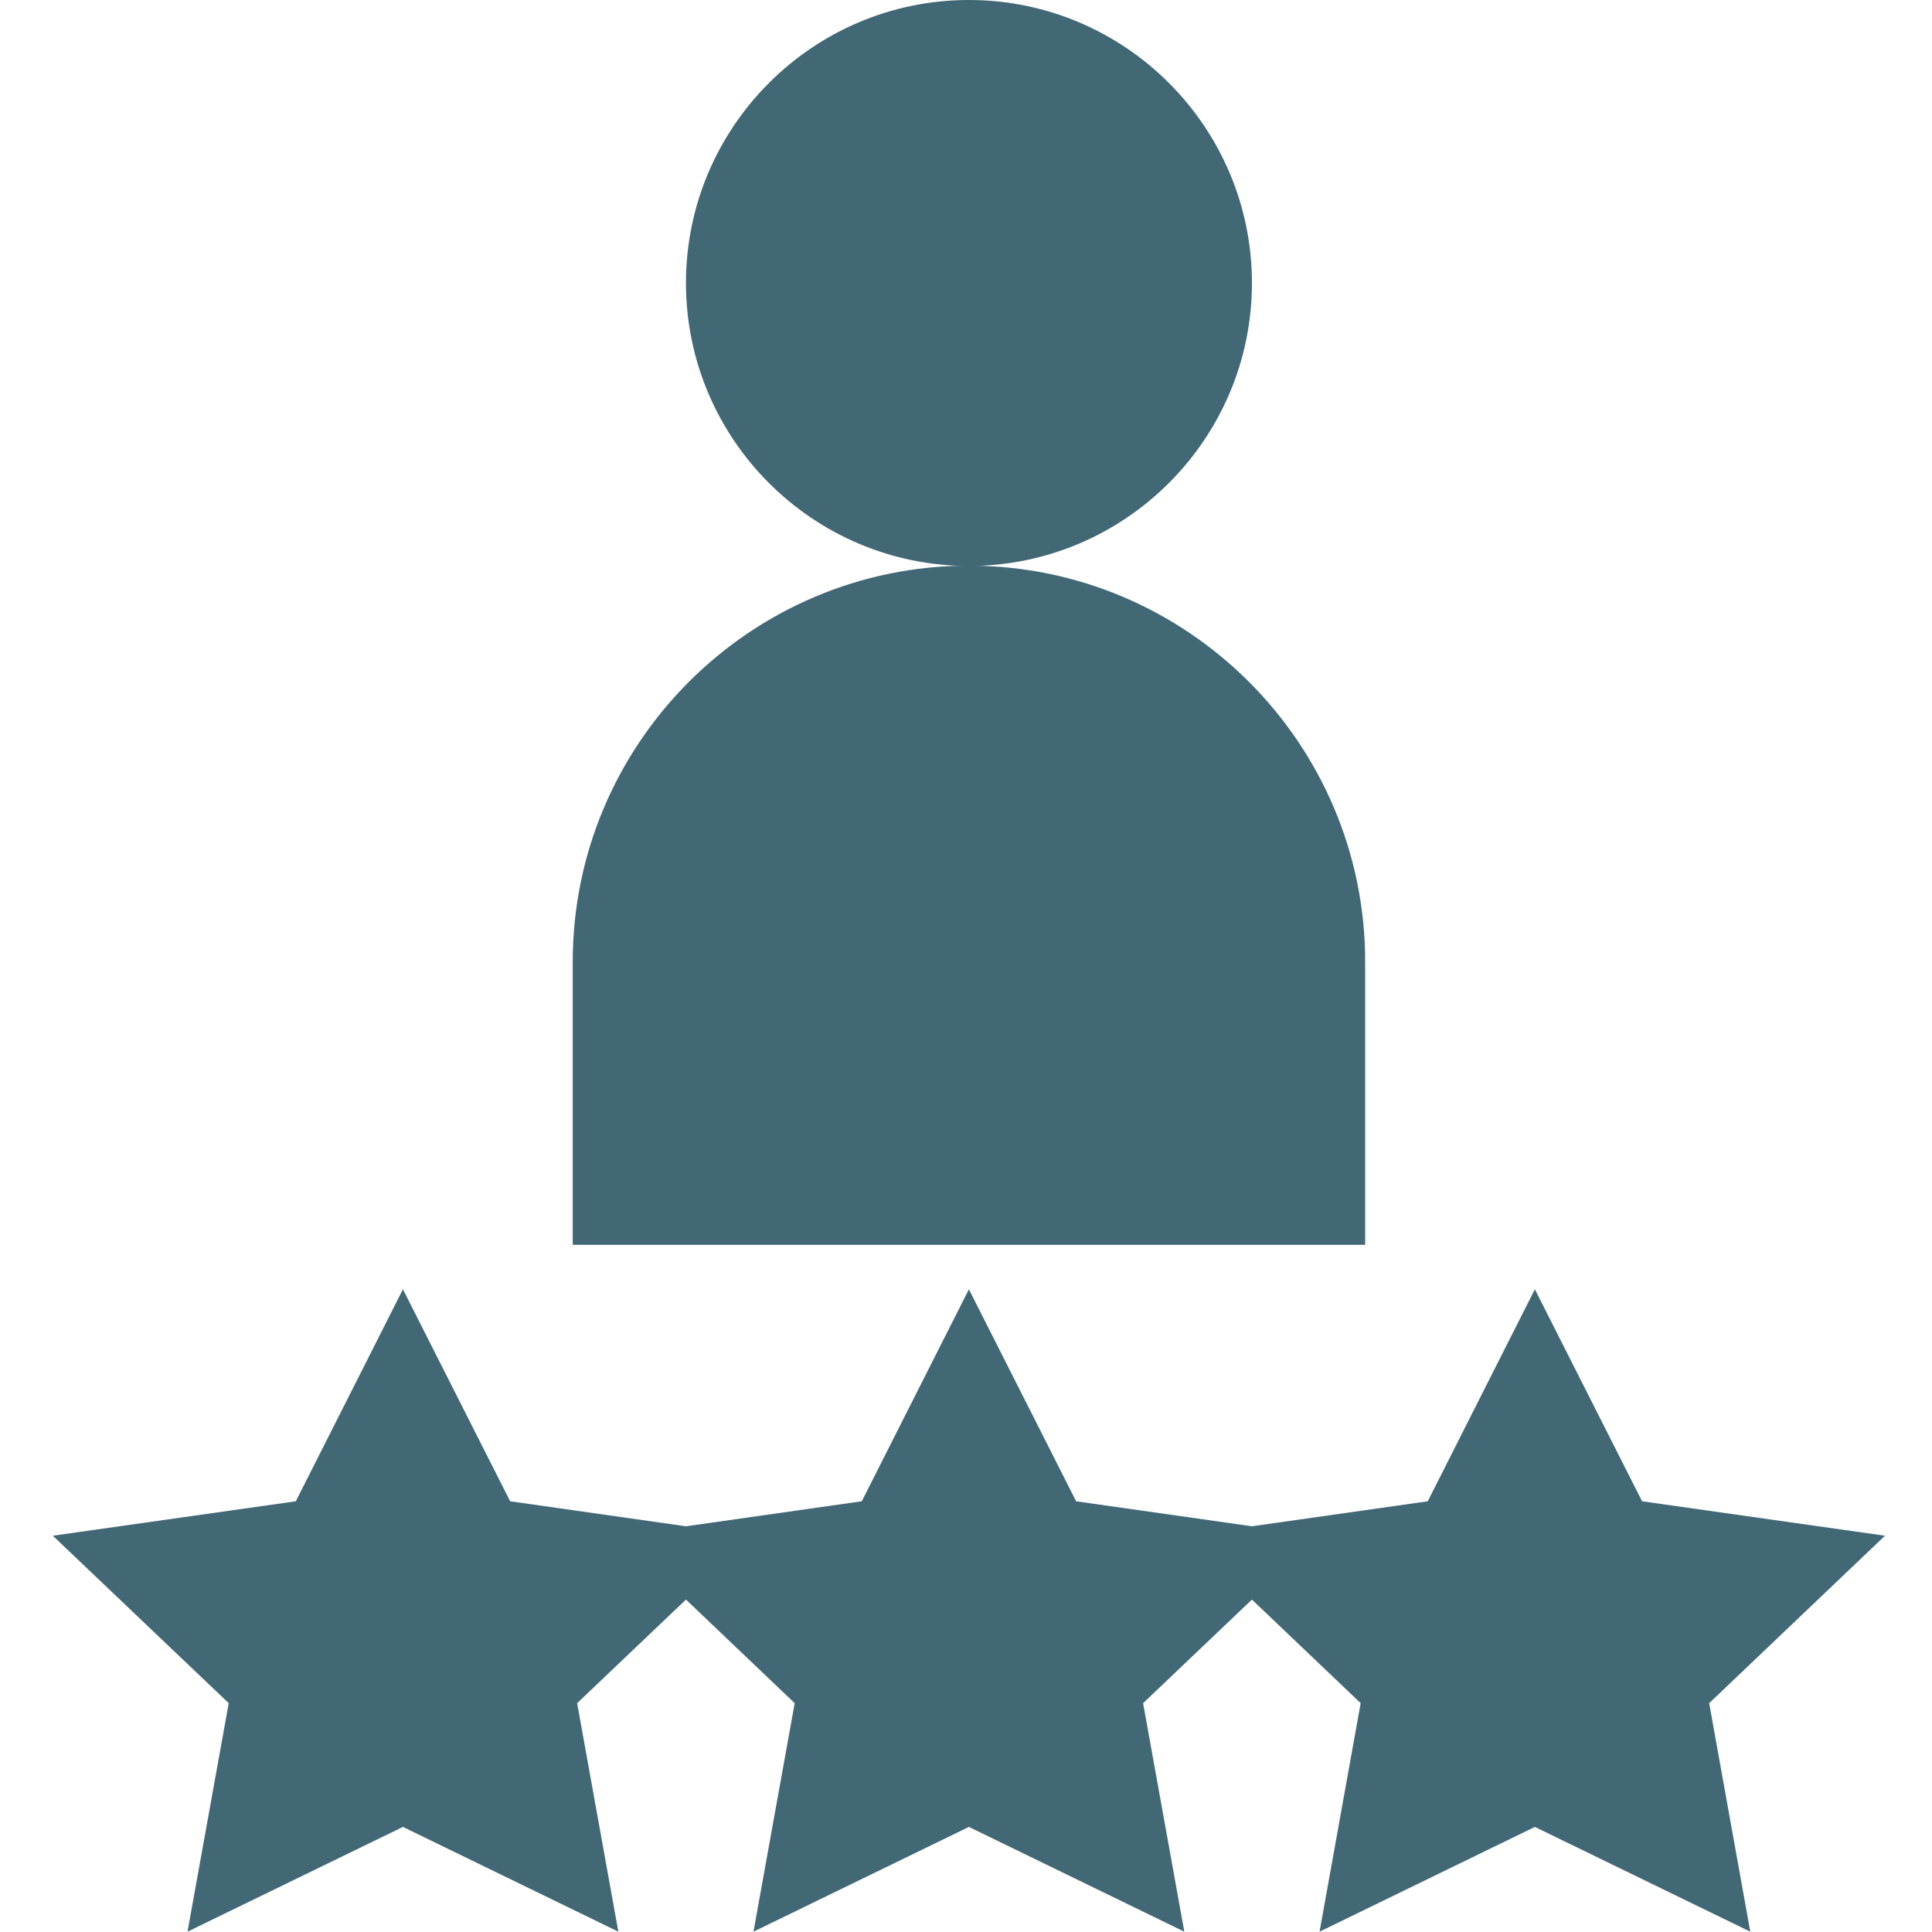
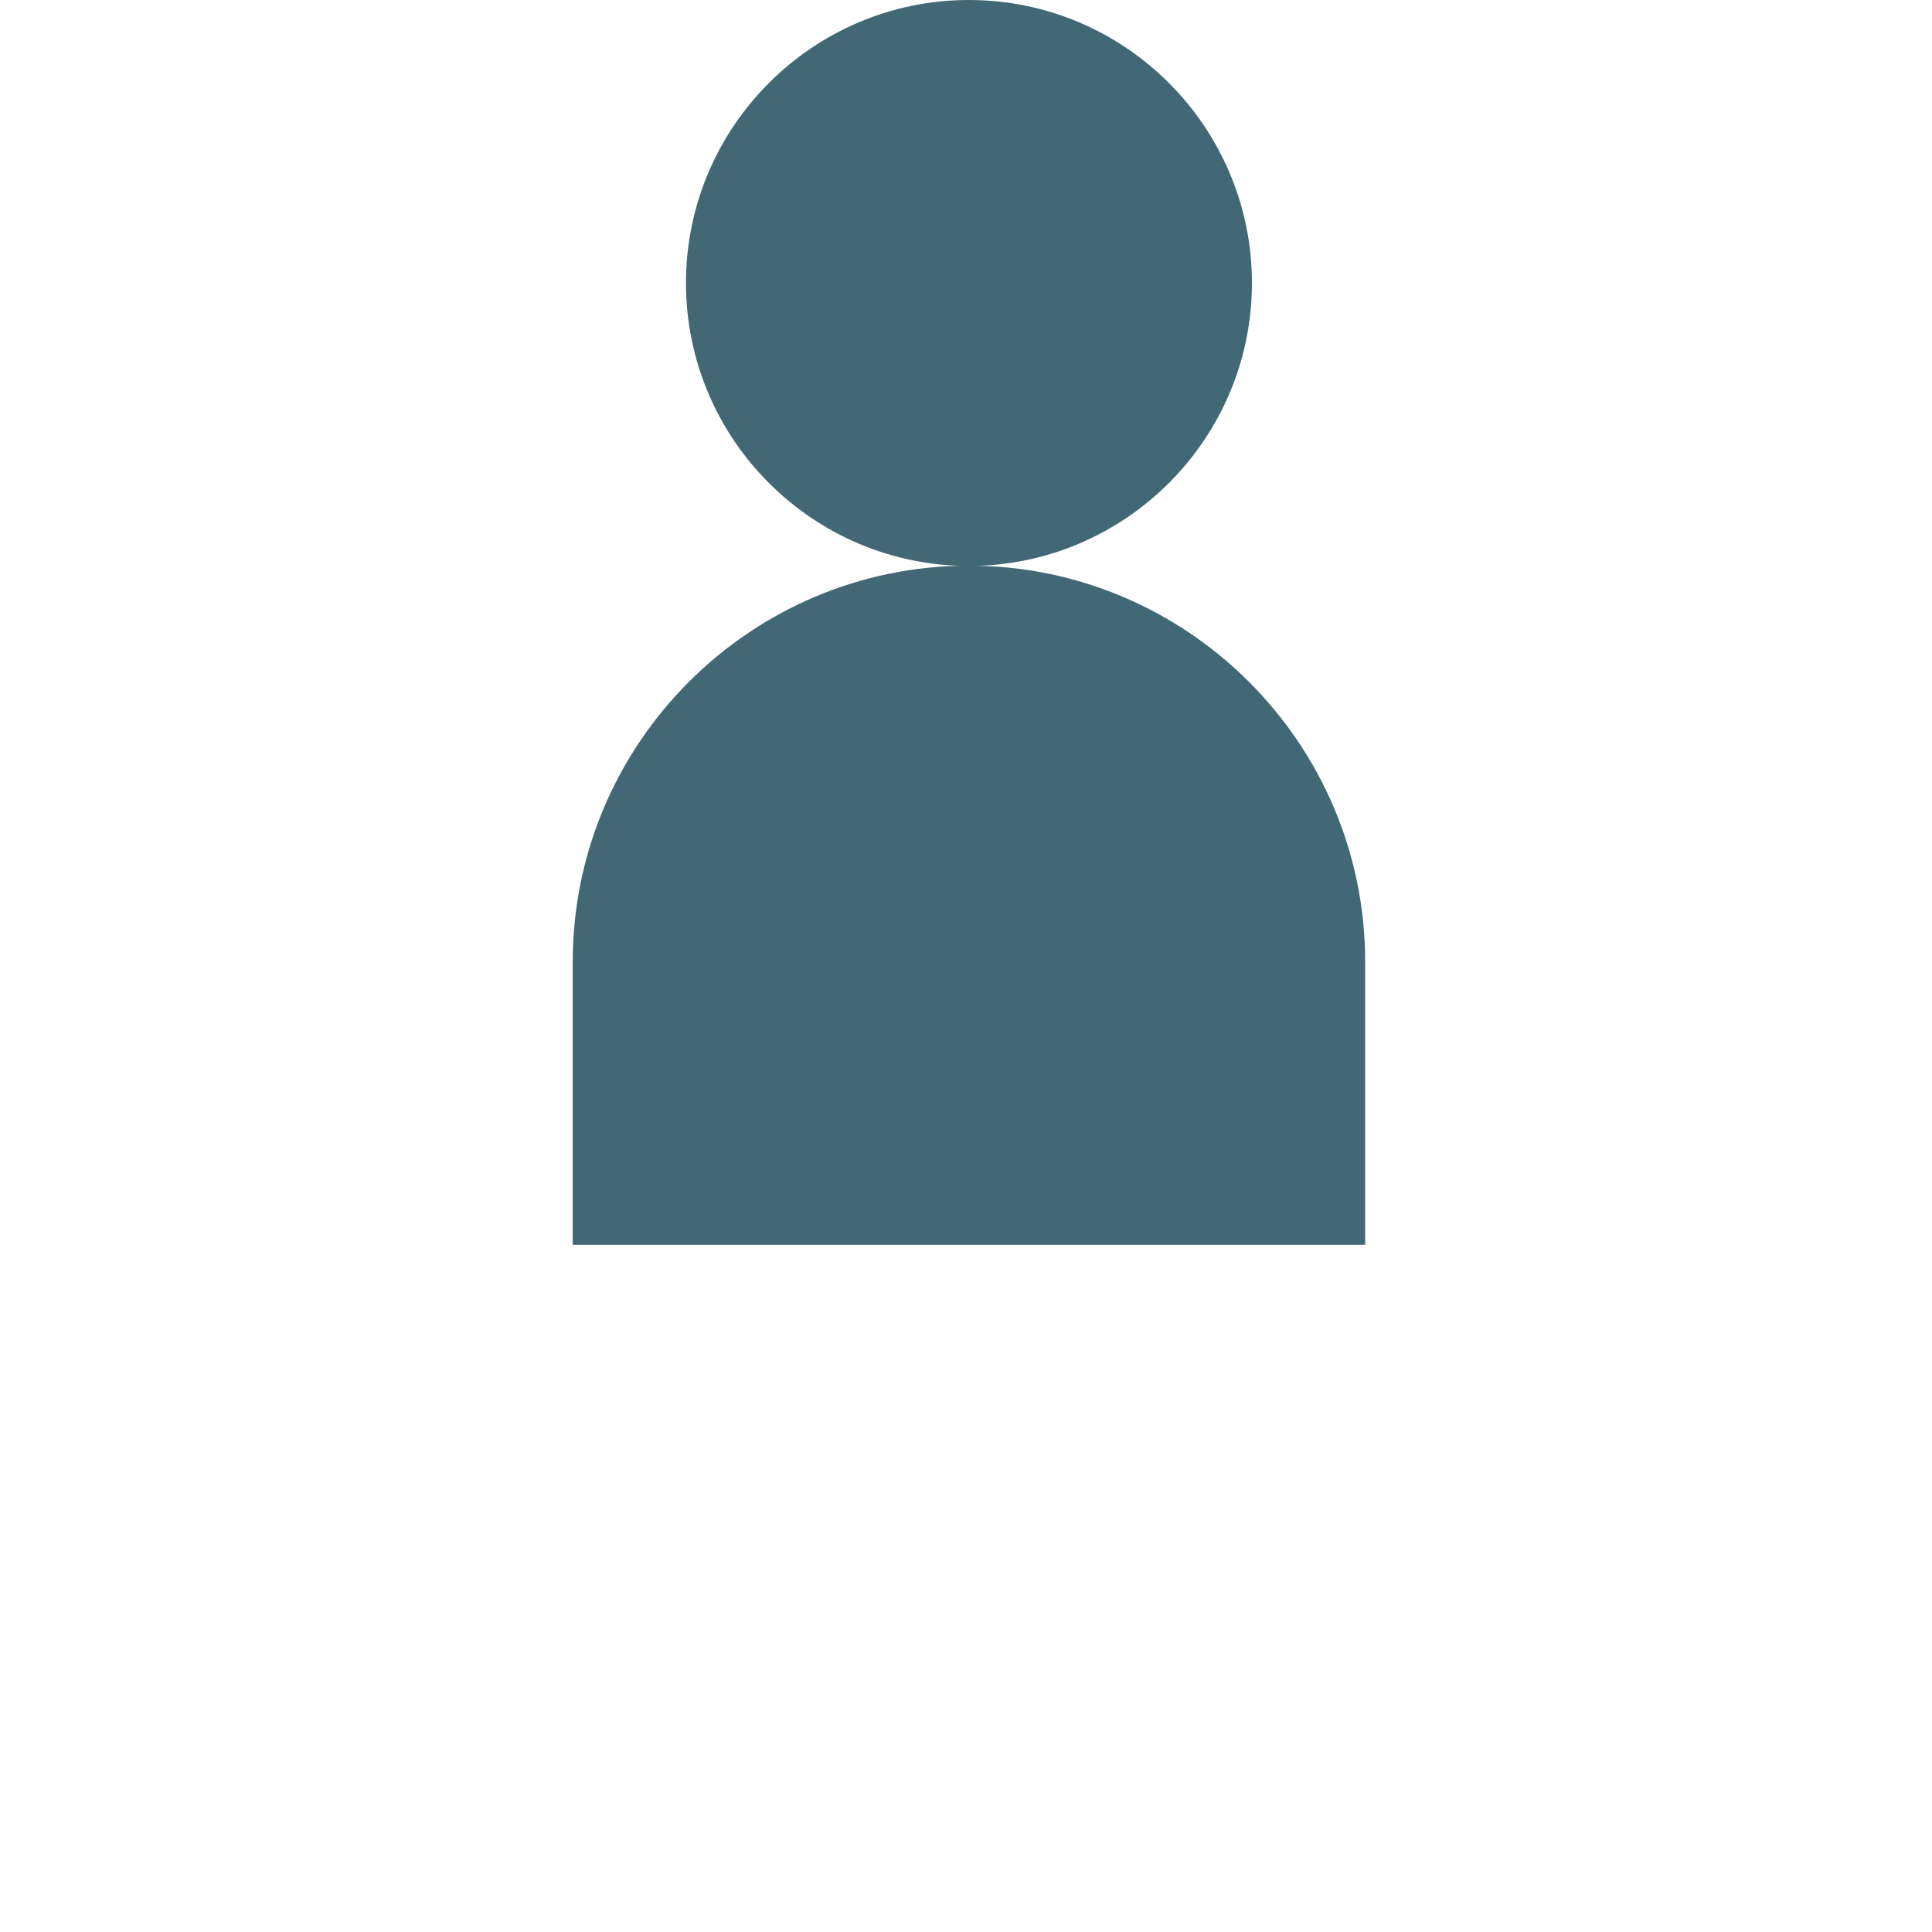
<svg xmlns="http://www.w3.org/2000/svg" width="18" height="18" viewBox="0 0 18 18" fill="none">
-   <path d="M17.562 14.308L15.299 13.987L14.3 12.012L13.302 13.987L11.664 14.22L10.026 13.987L9.027 12.012L8.029 13.987L6.391 14.22L4.753 13.987L3.754 12.012L2.756 13.987L0.492 14.308L2.131 15.868L1.747 17.997L3.754 17.021L5.761 17.997L5.377 15.868L6.391 14.903L7.404 15.868L7.02 17.997L9.027 17.021L11.034 17.997L10.65 15.868L11.664 14.903L12.677 15.868L12.294 17.997L14.3 17.021L16.307 17.997L15.924 15.868L17.562 14.308Z" fill="#426876" />
  <path d="M12.719 8.961C12.719 6.926 11.062 5.27 9.027 5.27C6.992 5.27 5.336 6.926 5.336 8.961V11.598H12.719V8.961Z" fill="#426876" />
  <path d="M11.664 2.637C11.664 1.183 10.481 0 9.027 0C7.573 0 6.391 1.183 6.391 2.637C6.391 4.09 7.573 5.273 9.027 5.273C10.481 5.273 11.664 4.09 11.664 2.637Z" fill="#426876" />
</svg>